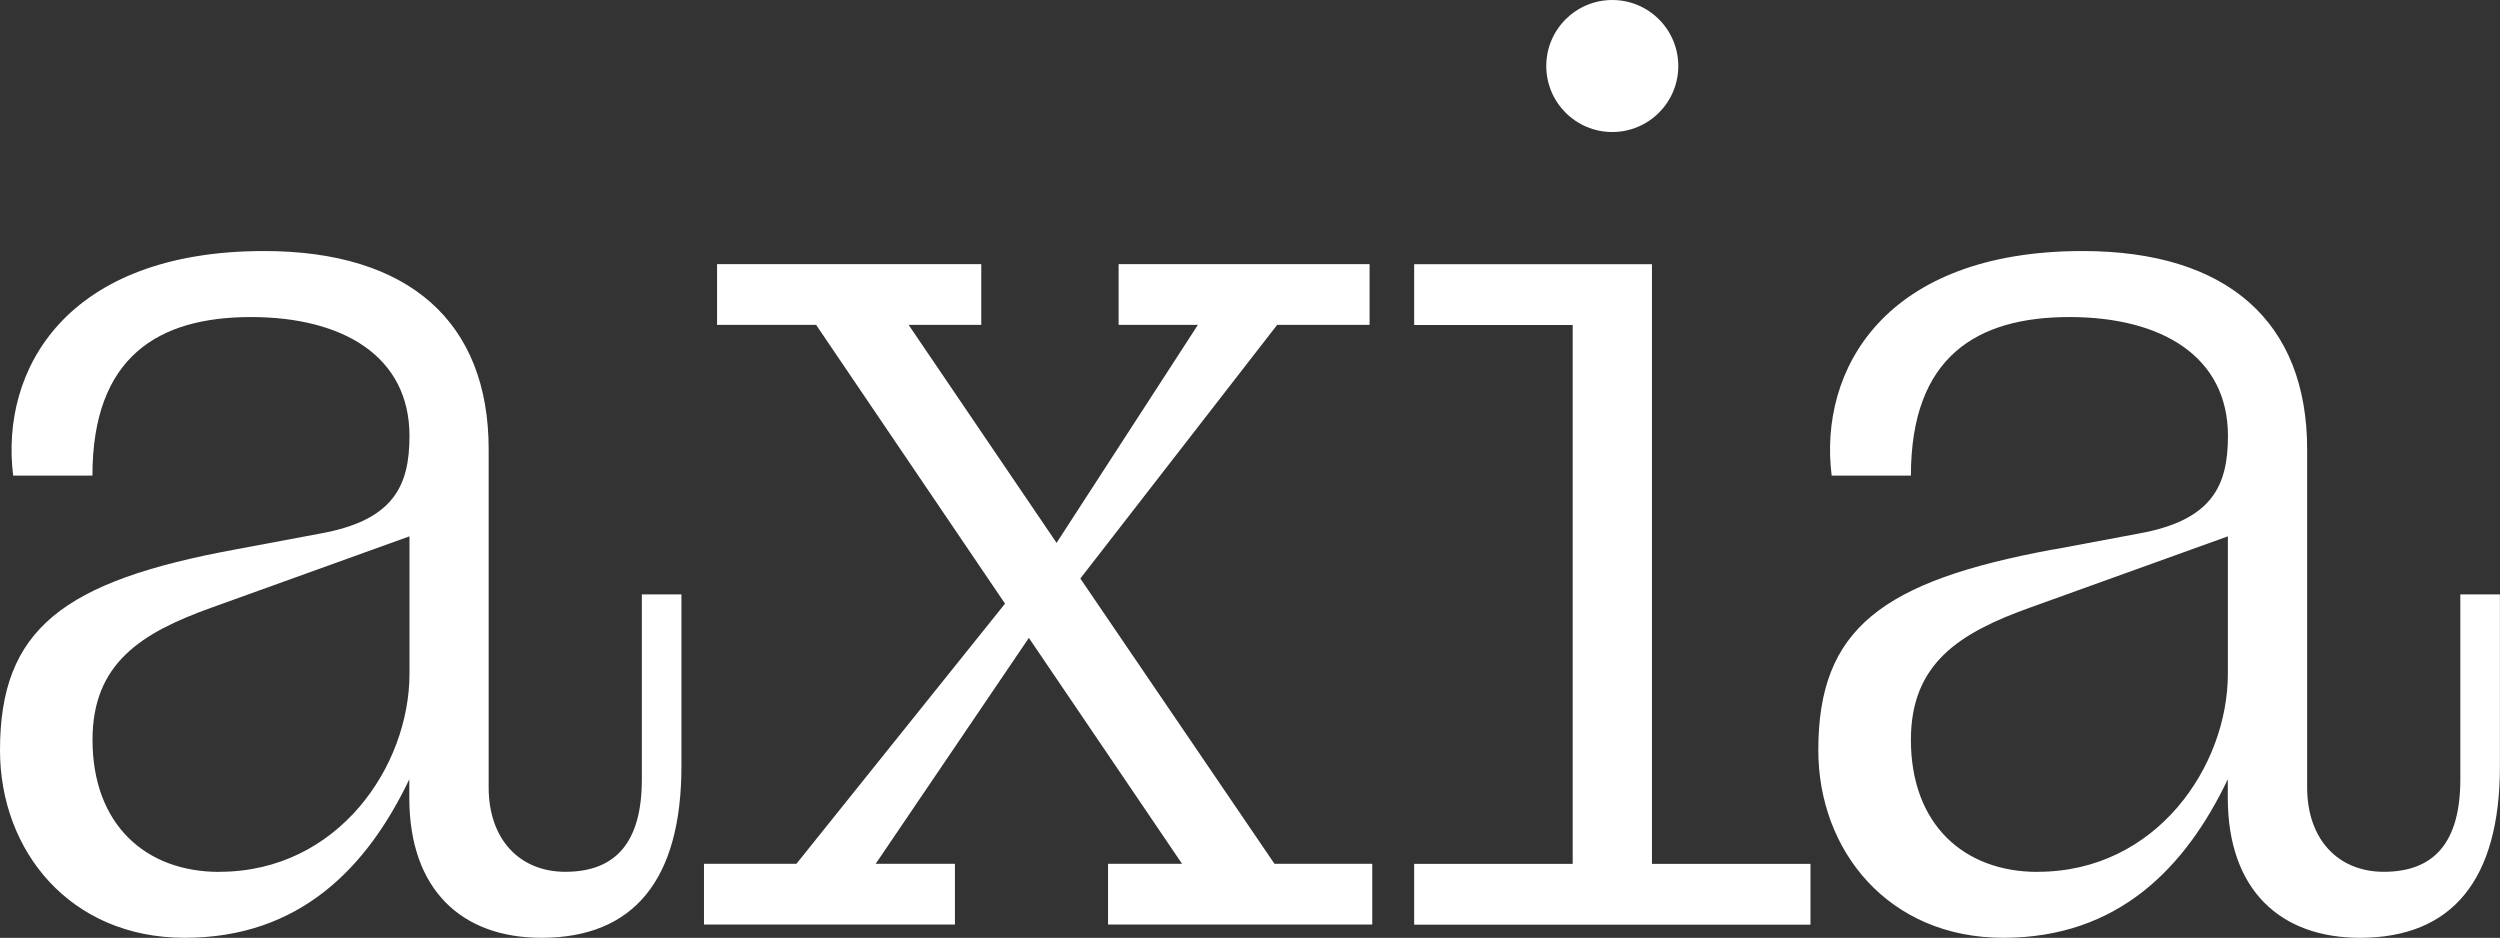
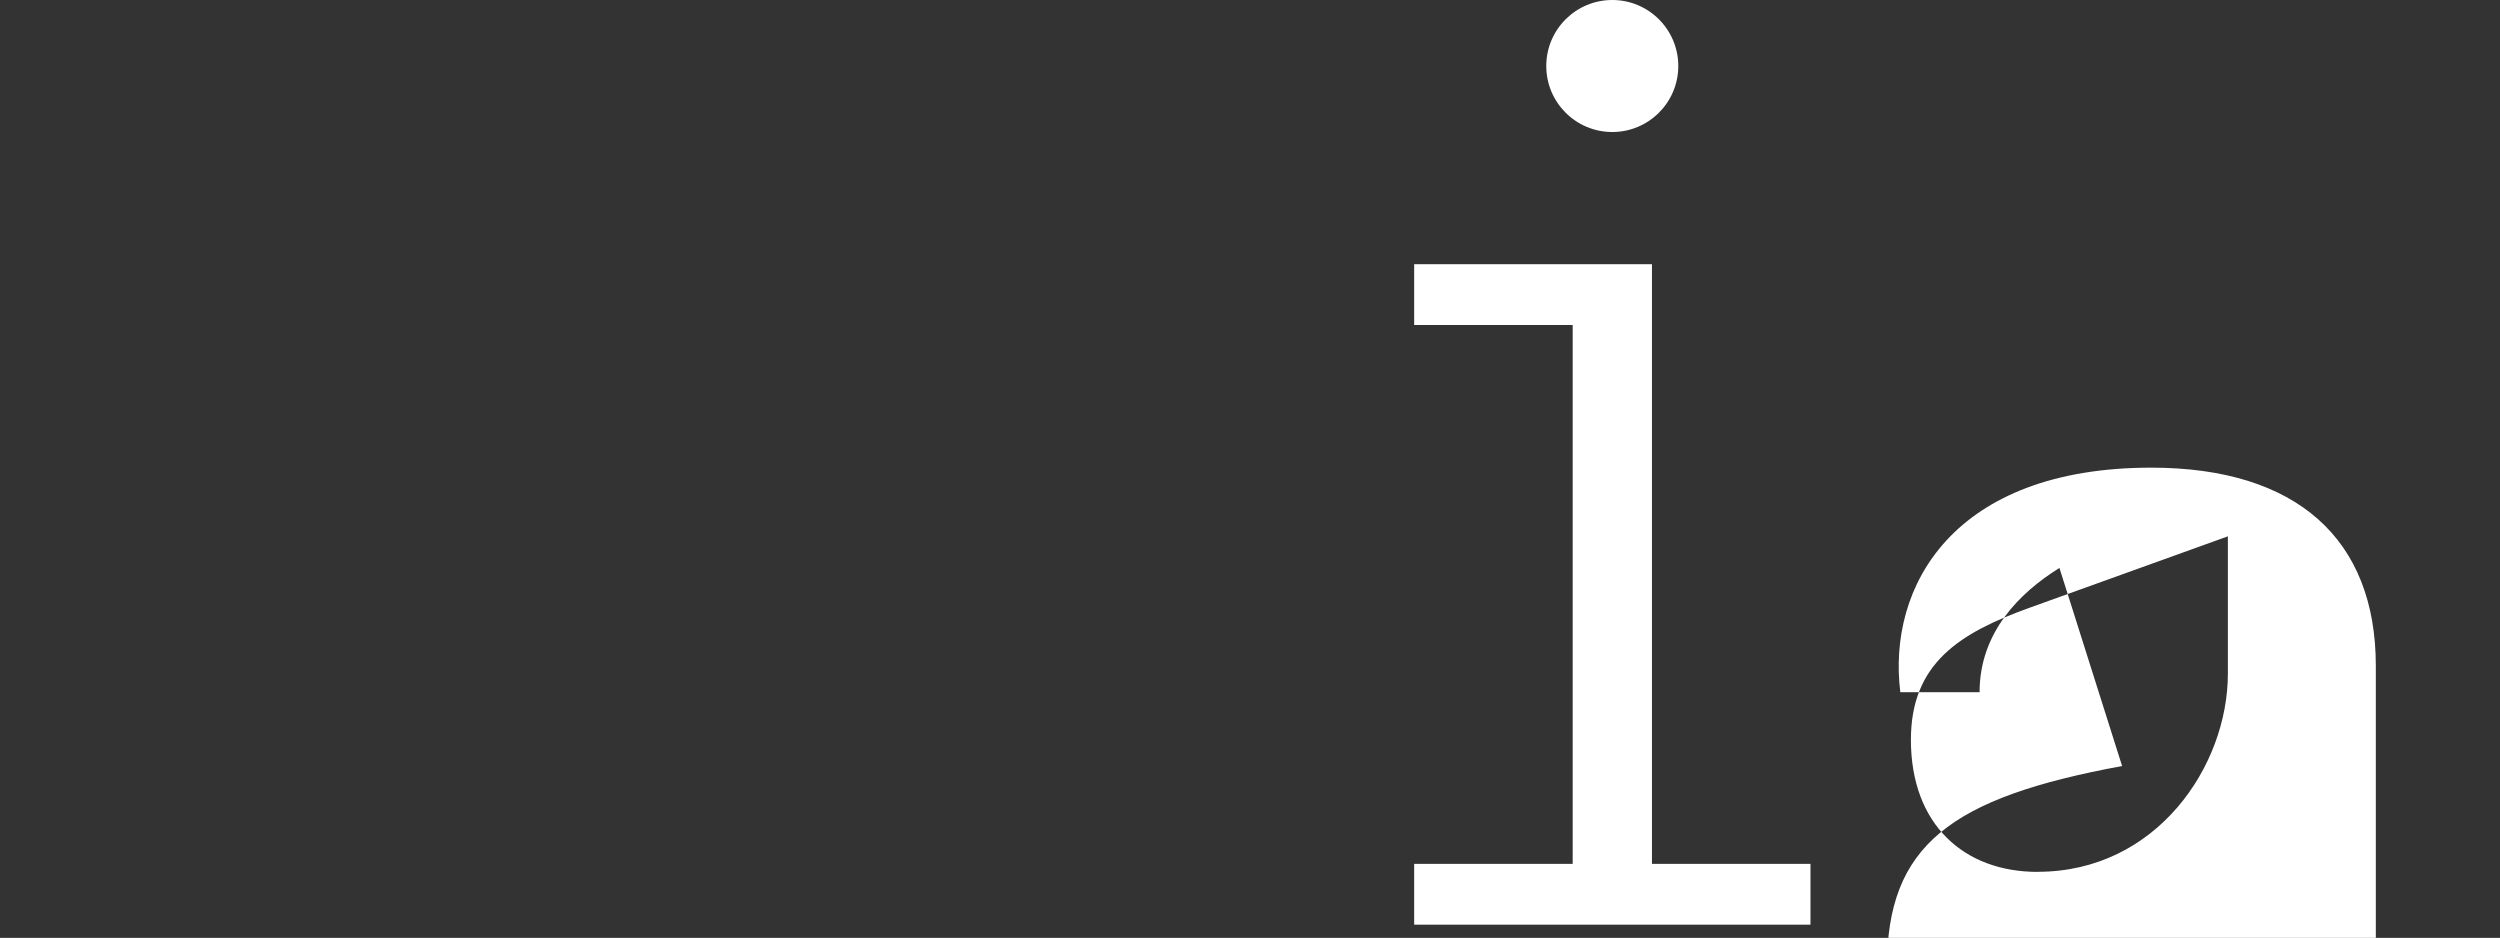
<svg xmlns="http://www.w3.org/2000/svg" id="Layer_1" viewBox="0 0 290.49 108.98">
  <rect x="0" y="0" width="290.49" height="108.98" fill="#333333" stroke="none" />
  <defs>
    <style>
      .cls-1 {
        fill: #fff;
      }
    </style>
  </defs>
-   <path class="cls-1" d="M27.32,63.85l9.82-1.84c8.59-1.53,10.44-5.53,10.44-11.36,0-9.21-7.67-13.81-18.42-13.81s-18.42,4.6-18.42,18.42H1.53c-1.53-12.28,6.14-26.09,29.16-26.09,16.88,0,26.09,8.29,26.09,23.02v39.29c0,6.14,3.68,9.82,8.9,9.82,5.83,0,8.9-3.38,8.9-10.74v-21.49h4.6v19.95c0,13.2-5.53,19.95-16.27,19.95-9.21,0-15.35-5.53-15.35-16.27v-2.15c-4.91,10.28-12.74,18.42-26.09,18.42S0,98.85,0,87.18c0-14.12,7.37-19.65,27.32-23.33ZM25.48,101.3c13.81,0,22.1-12.28,22.1-23.02v-15.96l-23.02,8.29c-8.13,2.92-13.81,6.45-13.81,15.35,0,9.82,6.14,15.35,14.73,15.35Z" />
-   <path class="cls-1" d="M116.78,70.14l-21.95-32.39h-11.51v-7.06h30.7v7.06h-8.44l17.19,25.33,16.42-25.33h-9.21v-7.06h29.16v7.06h-10.74l-22.87,29.47,22.56,33.15h11.36v7.06h-30.7v-7.06h8.6l-17.8-26.25-17.8,26.25h9.21v7.06h-29.16v-7.06h10.74l24.25-30.24Z" />
  <path class="cls-1" d="M164.32,100.38h18.42v-62.62h-18.42v-7.06h27.63v69.68h18.42v7.06h-46.05v-7.06ZM187.34,0h0c4.24,0,7.67,3.44,7.67,7.67h0c0,4.24-3.44,7.67-7.67,7.67h0c-4.24,0-7.67-3.44-7.67-7.67h0c0-4.24,3.44-7.67,7.67-7.67Z" />
-   <path class="cls-1" d="M238.62,63.85l9.82-1.84c8.59-1.53,10.44-5.53,10.44-11.36,0-9.21-7.67-13.81-18.42-13.81s-18.42,4.6-18.42,18.42h-9.21c-1.53-12.28,6.14-26.09,29.16-26.09,16.88,0,26.09,8.29,26.09,23.02v39.29c0,6.14,3.68,9.82,8.9,9.82,5.83,0,8.9-3.38,8.9-10.74v-21.49h4.6v19.95c0,13.2-5.53,19.95-16.27,19.95-9.21,0-15.35-5.53-15.35-16.27v-2.15c-4.91,10.28-12.74,18.42-26.09,18.42s-21.49-10.13-21.49-21.8c0-14.12,7.37-19.65,27.32-23.33ZM236.77,101.3c13.81,0,22.1-12.28,22.1-23.02v-15.96l-23.02,8.29c-8.13,2.92-13.81,6.45-13.81,15.35,0,9.82,6.14,15.35,14.73,15.35Z" />
+   <path class="cls-1" d="M238.62,63.85l9.82-1.84s-18.42,4.6-18.42,18.42h-9.21c-1.53-12.28,6.14-26.09,29.16-26.09,16.88,0,26.09,8.29,26.09,23.02v39.29c0,6.14,3.68,9.82,8.9,9.82,5.83,0,8.9-3.38,8.9-10.74v-21.49h4.6v19.95c0,13.2-5.53,19.95-16.27,19.95-9.21,0-15.35-5.53-15.35-16.27v-2.15c-4.91,10.28-12.74,18.42-26.09,18.42s-21.49-10.13-21.49-21.8c0-14.12,7.37-19.65,27.32-23.33ZM236.77,101.3c13.81,0,22.1-12.28,22.1-23.02v-15.96l-23.02,8.29c-8.13,2.92-13.81,6.45-13.81,15.35,0,9.82,6.14,15.35,14.73,15.35Z" />
</svg>